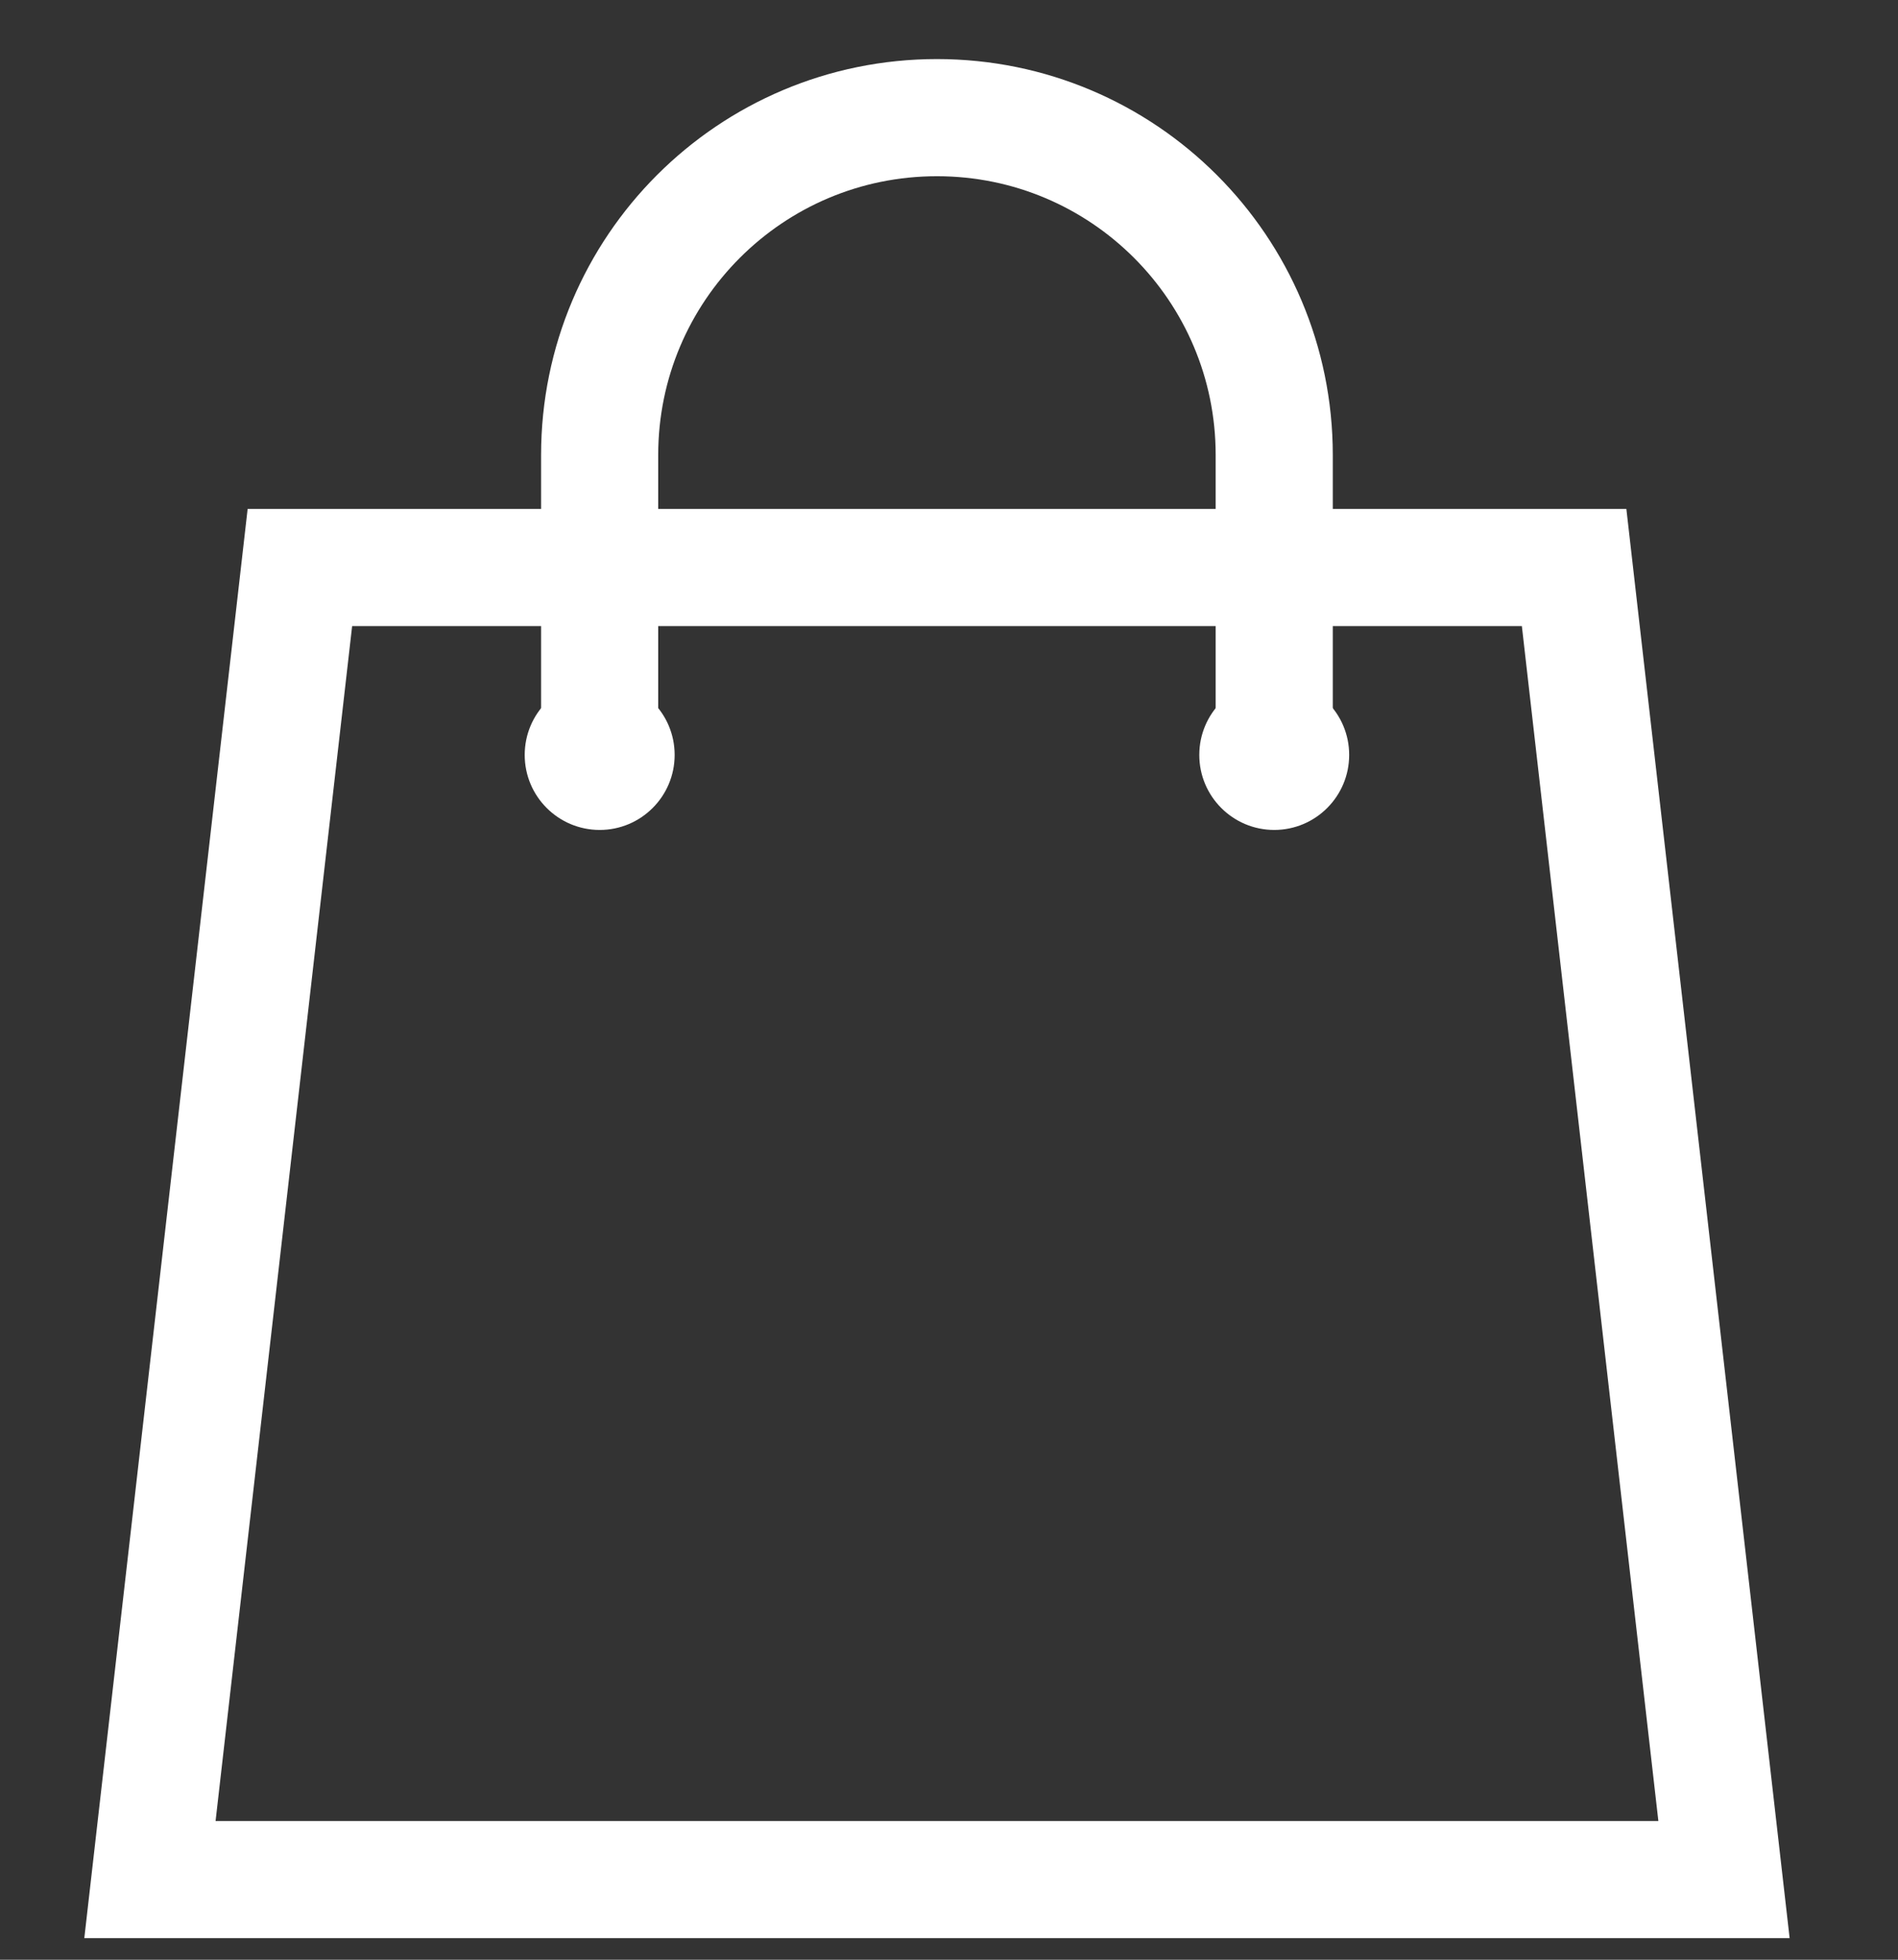
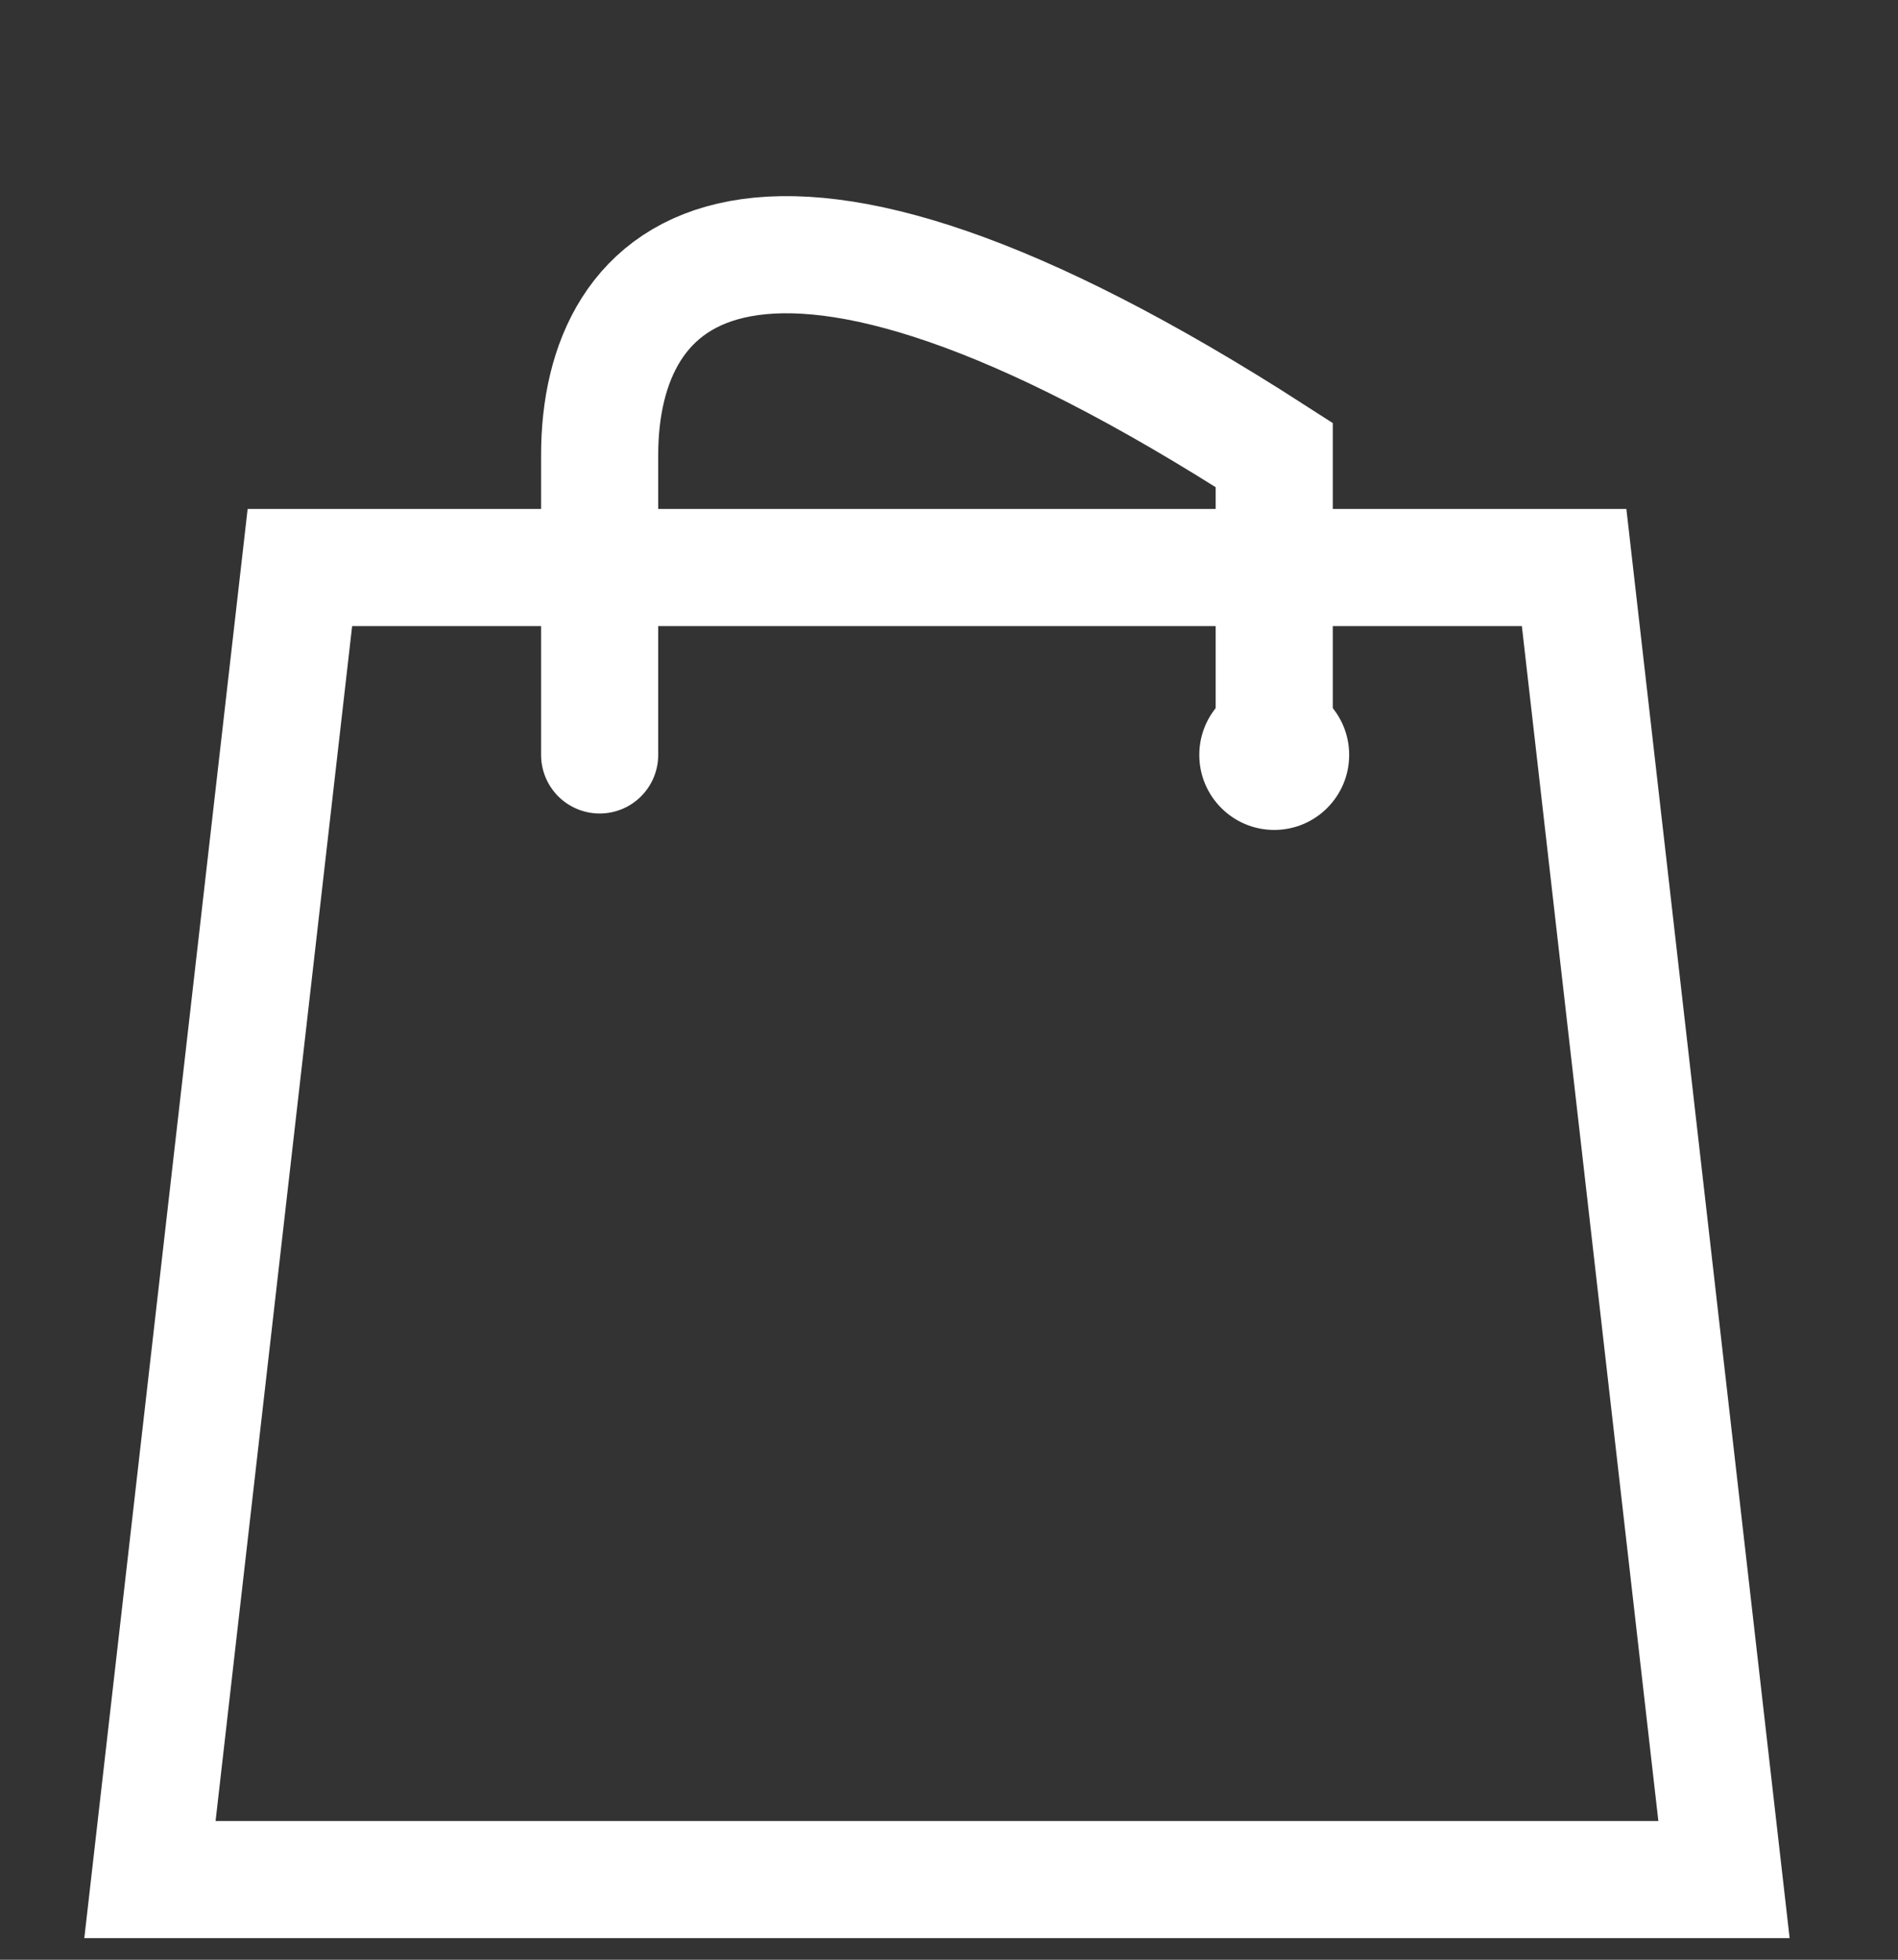
<svg xmlns="http://www.w3.org/2000/svg" width="31" height="32" viewBox="0 0 31 32" fill="none">
  <rect x="0" y="0" width="31" height="32" fill="#333333" stroke="none" />
  <path d="M4.898 9.267L2.449 30.691H28.158L25.71 9.267H4.898Z" stroke="white" stroke-width="1.913" stroke-miterlimit="10" stroke-linecap="round" />
-   <path d="M20.812 12.327C20.812 11.568 20.812 8.19 20.812 7.43C20.812 4.387 18.346 1.921 15.303 1.921C12.26 1.921 9.794 4.387 9.794 7.43C9.794 8.19 9.794 11.568 9.794 12.327" stroke="white" stroke-width="1.913" stroke-miterlimit="10" stroke-linecap="round" />
+   <path d="M20.812 12.327C20.812 11.568 20.812 8.19 20.812 7.43C12.26 1.921 9.794 4.387 9.794 7.43C9.794 8.19 9.794 11.568 9.794 12.327" stroke="white" stroke-width="1.913" stroke-miterlimit="10" stroke-linecap="round" />
  <path d="M20.812 13.552C21.488 13.552 22.036 13.003 22.036 12.327C22.036 11.651 21.488 11.103 20.812 11.103C20.136 11.103 19.588 11.651 19.588 12.327C19.588 13.003 20.136 13.552 20.812 13.552Z" fill="white" />
-   <path d="M9.795 13.552C10.471 13.552 11.019 13.003 11.019 12.327C11.019 11.651 10.471 11.103 9.795 11.103C9.118 11.103 8.57 11.651 8.57 12.327C8.57 13.003 9.118 13.552 9.795 13.552Z" fill="white" />
</svg>